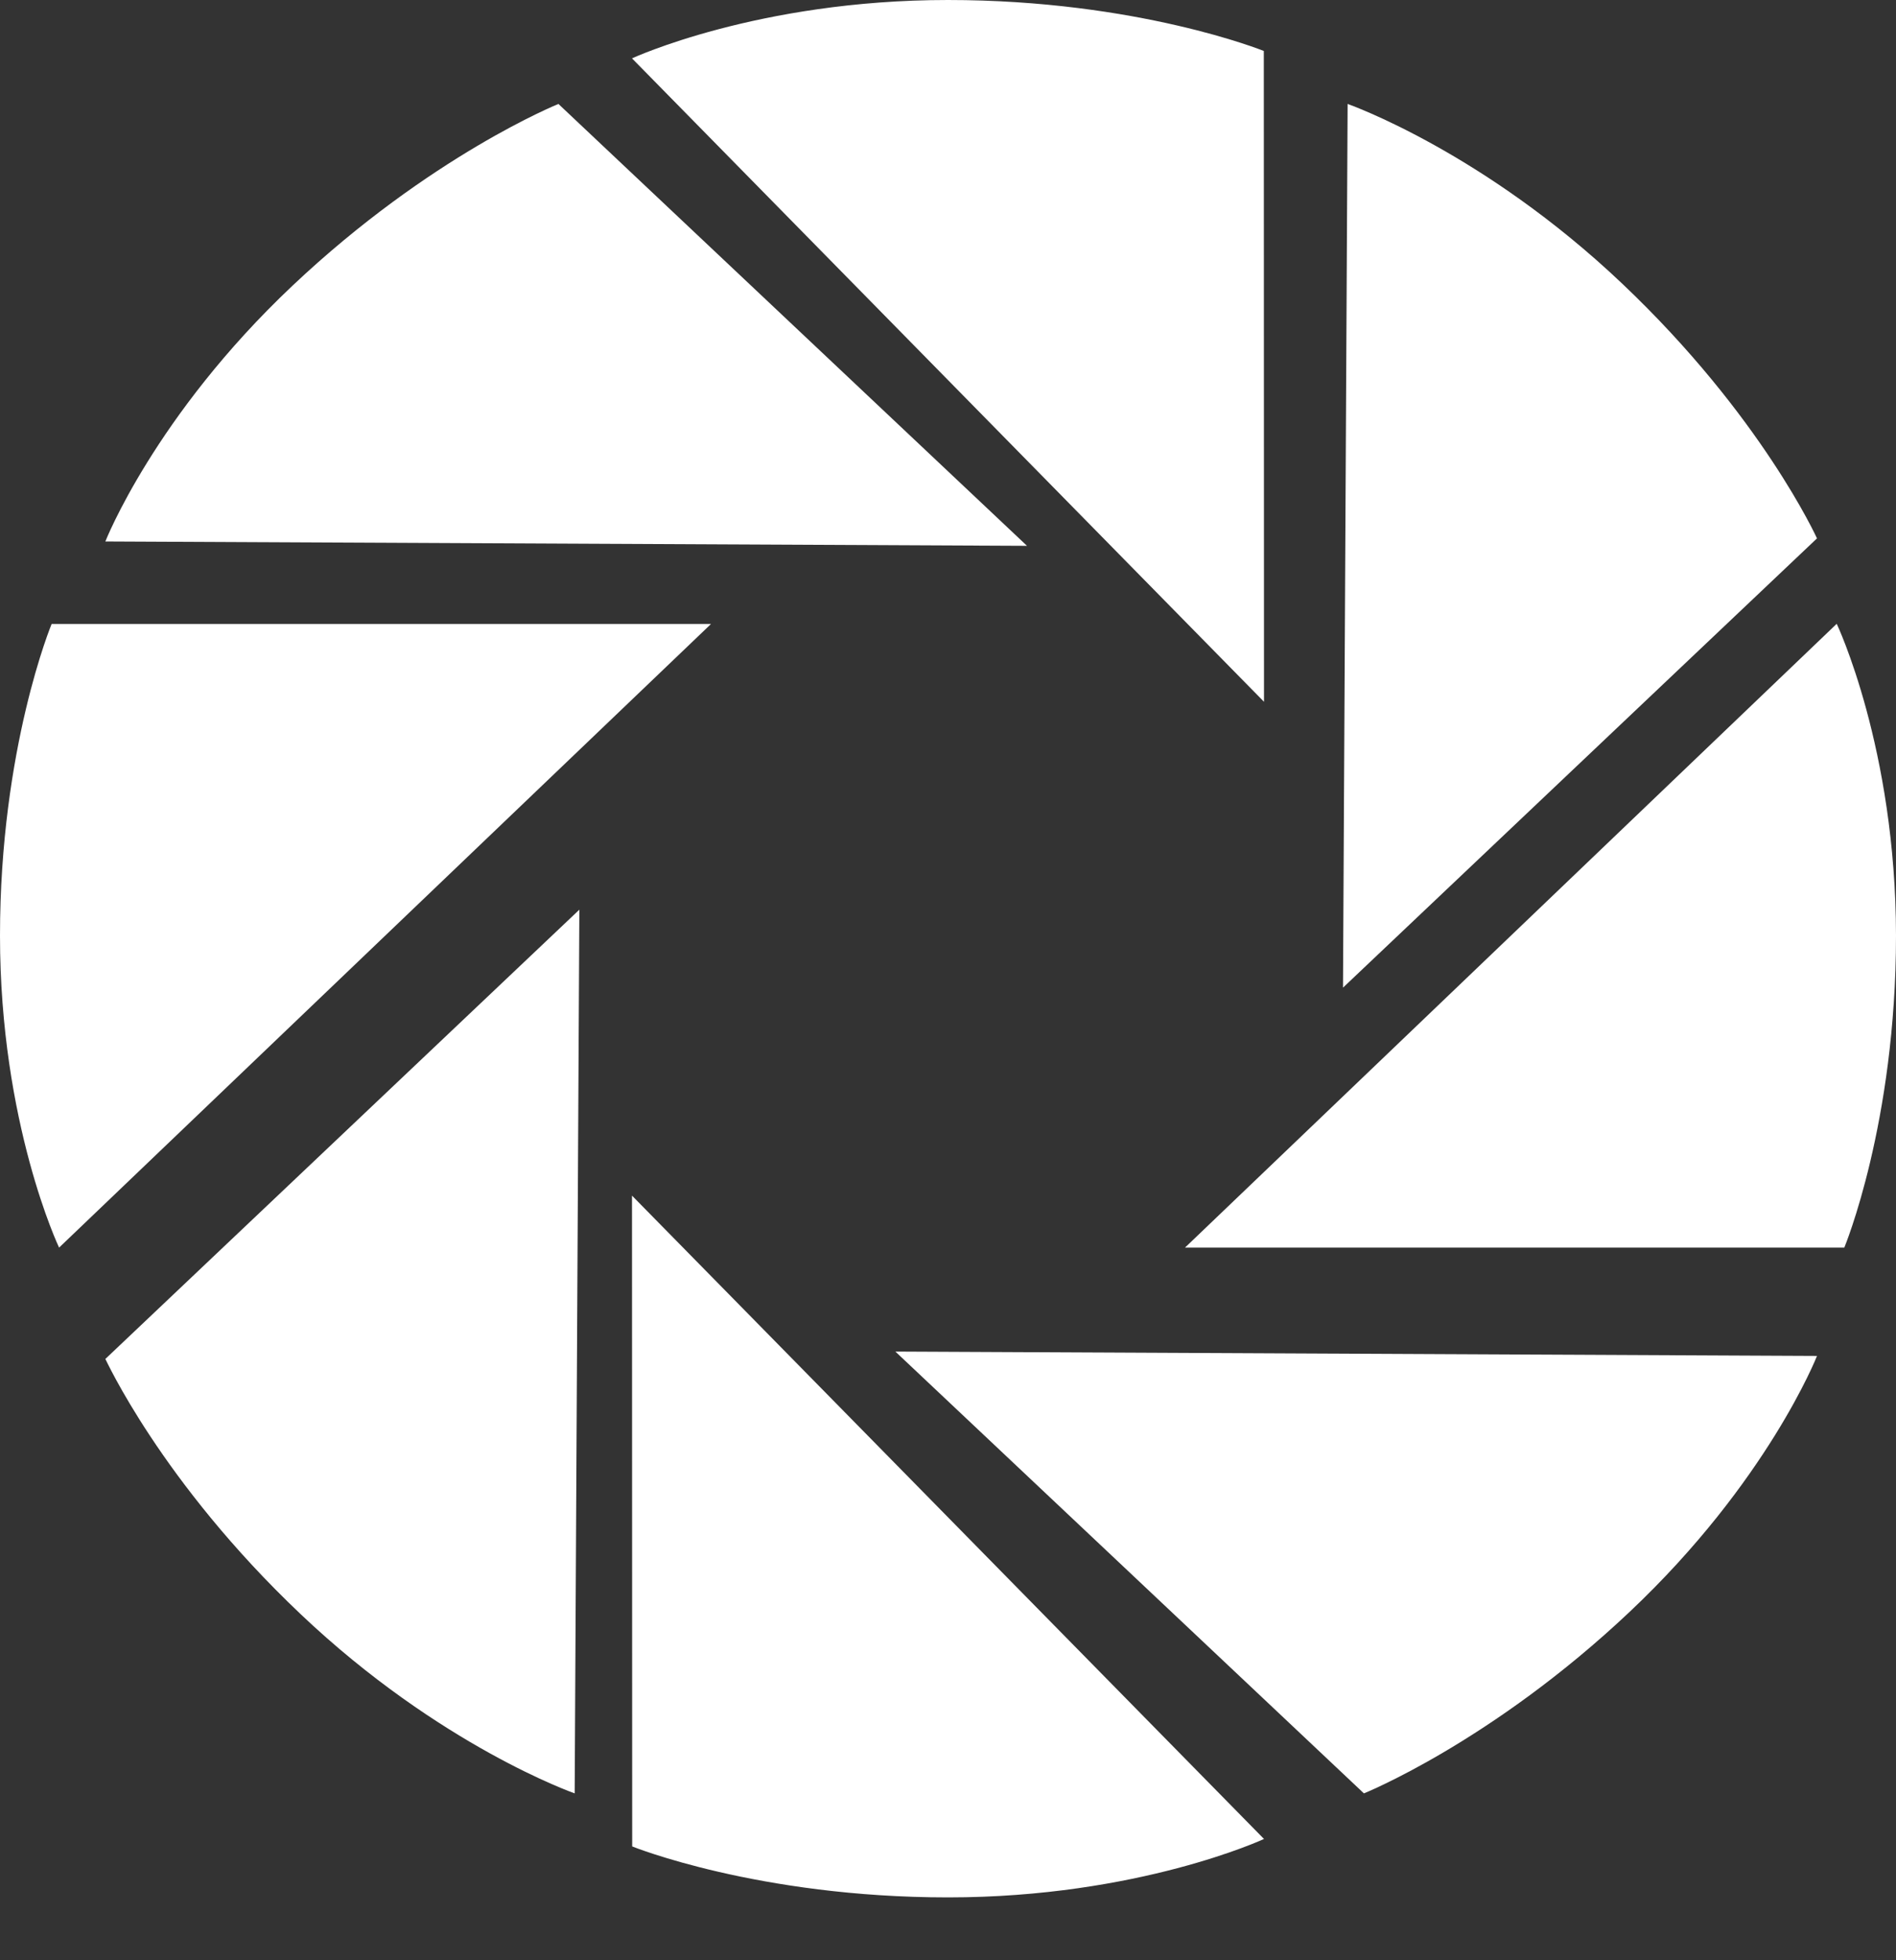
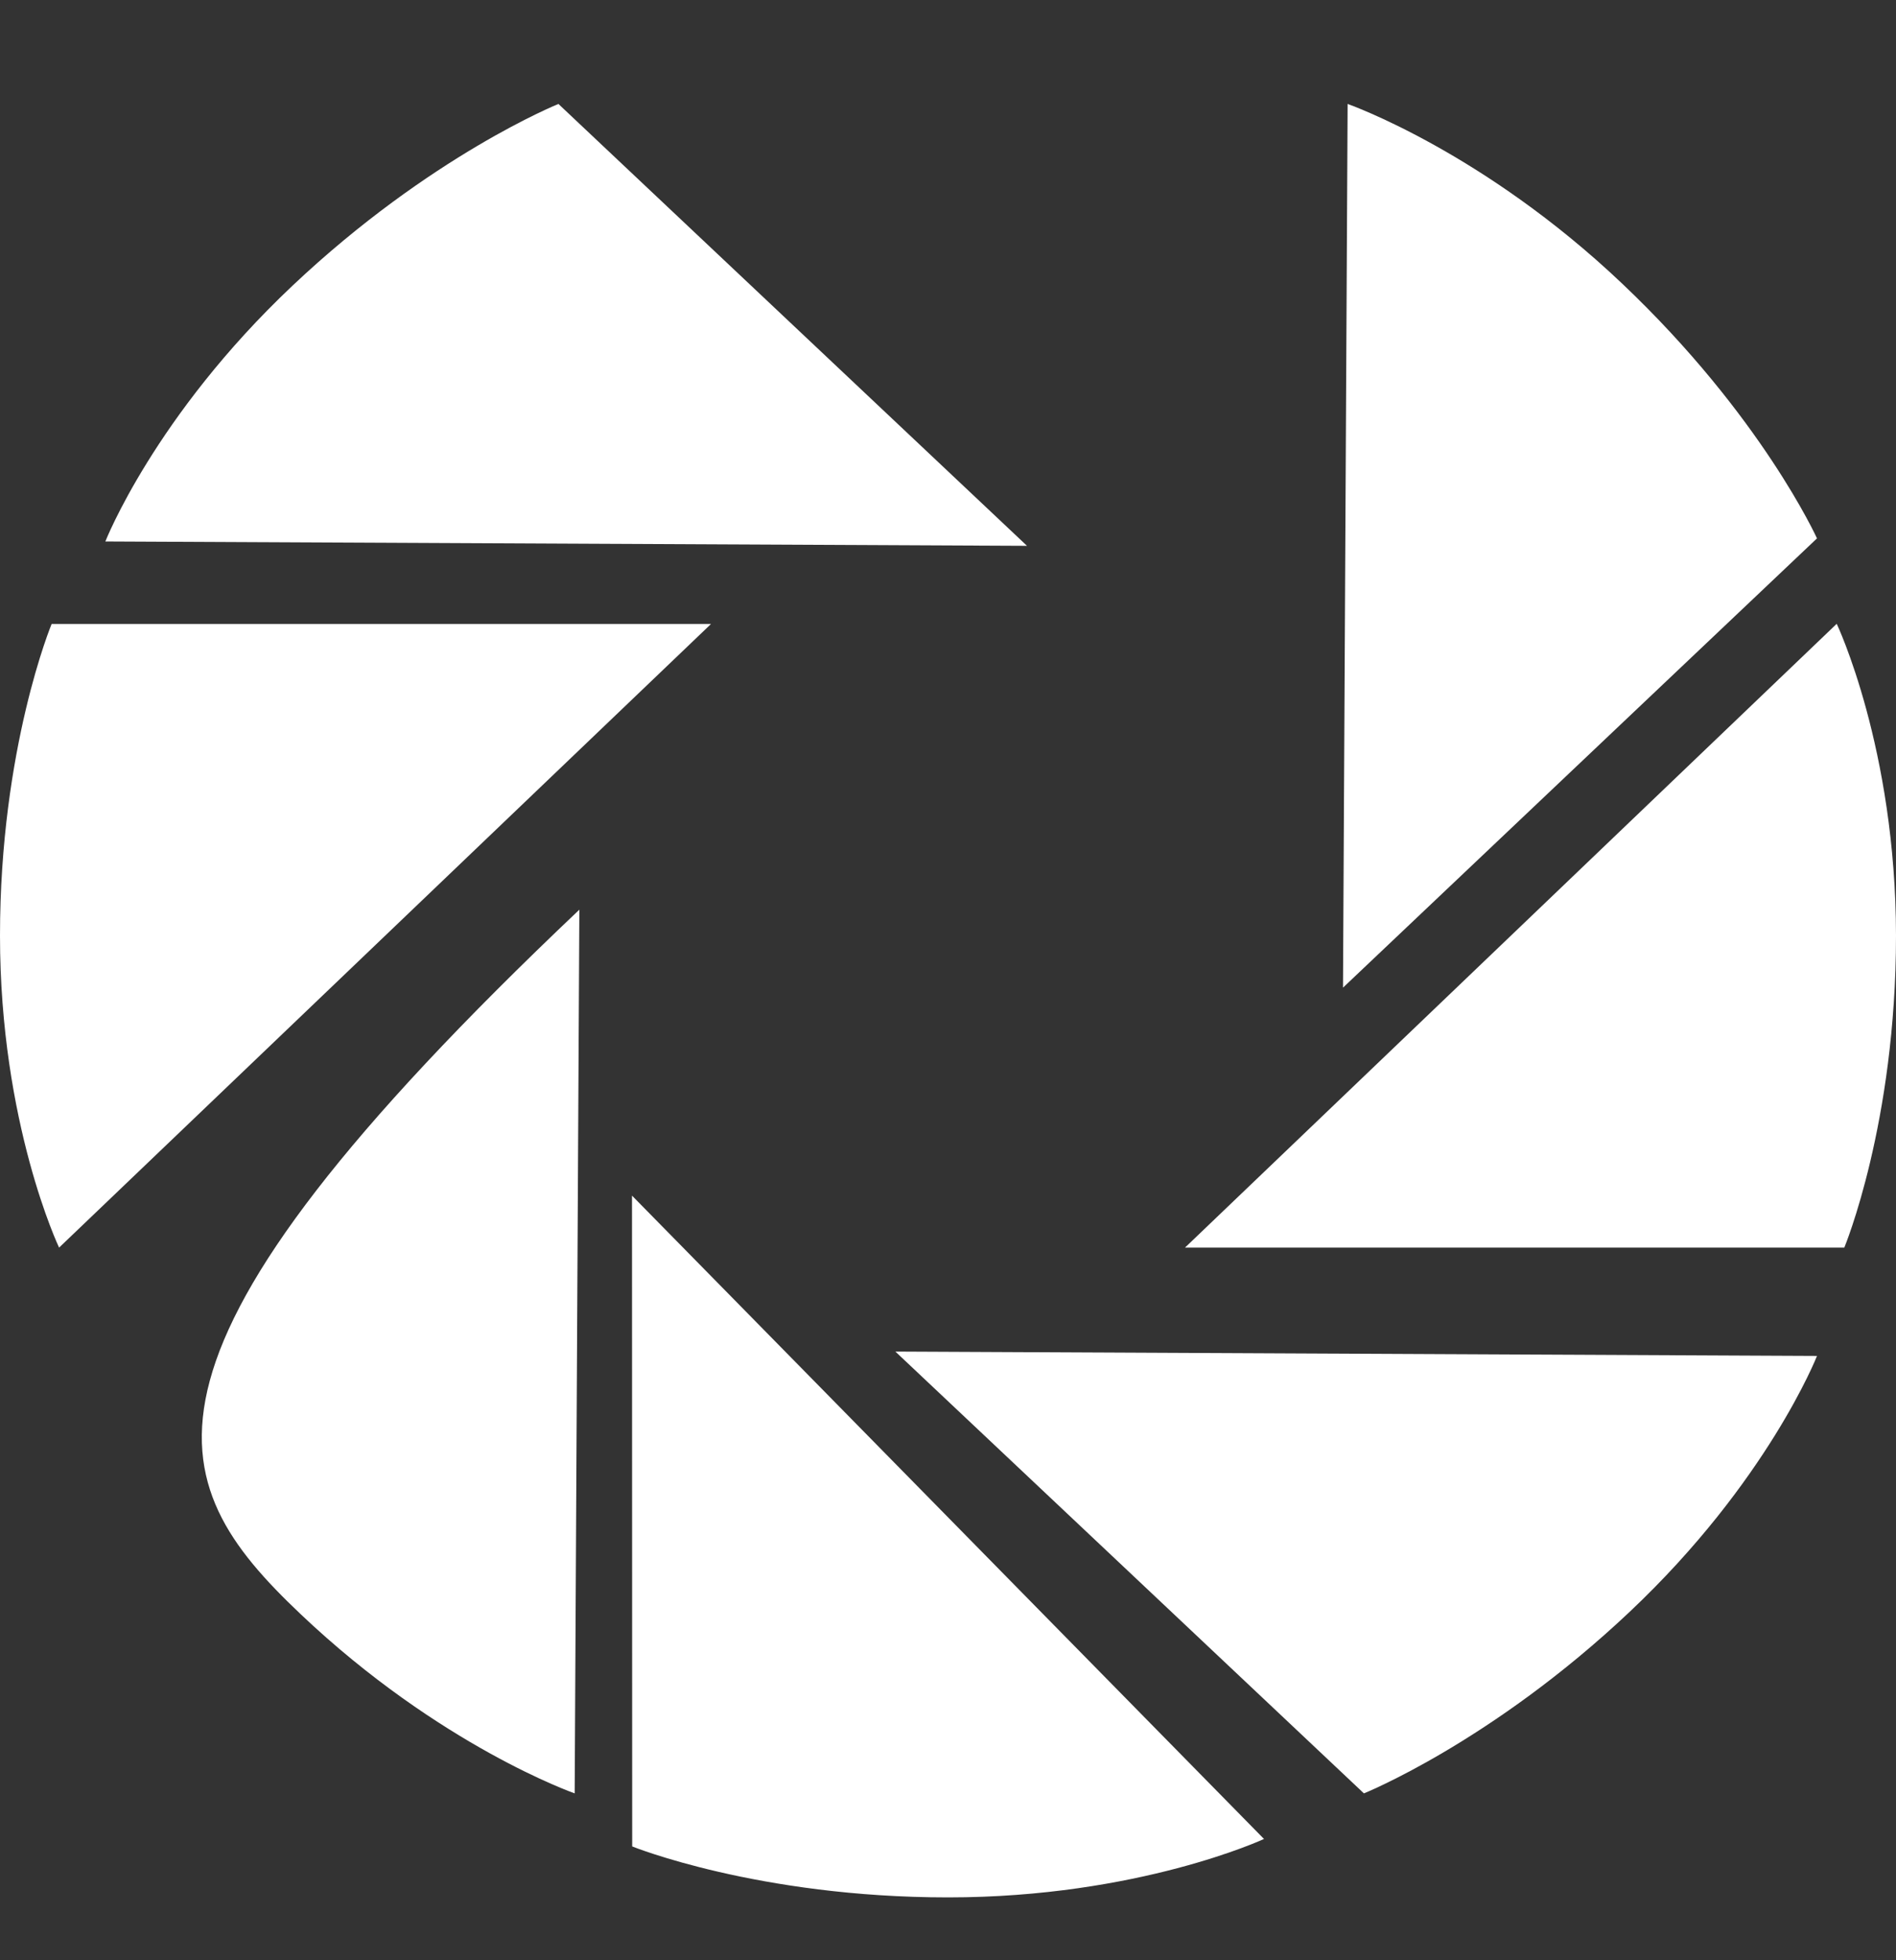
<svg xmlns="http://www.w3.org/2000/svg" width="30px" height="31px" viewBox="0 0 30 31" version="1.1">
  <rect x="0" y="0" width="30" height="31" fill="#333333" stroke="none" />
  <title>朋友圈</title>
  <g id="弹出效果" stroke="none" stroke-width="1" fill="none" fill-rule="evenodd">
    <g id="G-5我的提问分享" transform="translate(-127, -715)" fill="#FFFFFF" fill-rule="nonzero">
      <g id="编组-18" transform="translate(112, 700)">
        <g id="朋友圈" transform="translate(15, 15)">
-           <path d="M19.997,0.806 C19.997,0.806 18.006,-6.4837012e-16 14.998,-6.4837012e-16 C11.991,-6.4837012e-16 10,0.923 10,0.923 L20,11.098 L19.997,0.806 L19.997,0.806 Z" id="路径" />
          <path d="M25.665,4.483 C23.458,2.39 21.323,1.644 21.323,1.644 L21.25,15.619 L28.75,8.514 C28.75,8.517 27.875,6.576 25.665,4.483 L25.665,4.483 Z" id="路径" />
          <path d="M29.062,9.865 L18.75,19.73 L29.182,19.73 C29.182,19.73 30,17.765 30,14.796 C29.997,11.83 29.062,9.865 29.062,9.865 L29.062,9.865 Z" id="路径" />
          <path d="M21.581,28.361 C21.581,28.361 23.606,27.547 25.788,25.488 C27.97,23.43 28.75,21.443 28.75,21.443 L14.167,21.374 L21.581,28.361 Z" id="路径" />
          <path d="M10.003,29.2 C10.003,29.2 11.994,30.006 15.001,30.006 C18.012,30.006 20,29.082 20,29.082 L10,18.908 L10.003,29.2 Z" id="路径" />
-           <path d="M4.752,25.522 C6.959,27.616 9.093,28.361 9.093,28.361 L9.167,14.386 L1.667,21.491 C1.67,21.488 2.544,23.429 4.752,25.522 Z" id="路径" />
+           <path d="M4.752,25.522 C6.959,27.616 9.093,28.361 9.093,28.361 L9.167,14.386 C1.67,21.488 2.544,23.429 4.752,25.522 Z" id="路径" />
          <path d="M0.818,9.865 C0.818,9.865 0,11.829 0,14.797 C0,17.766 0.935,19.73 0.935,19.73 L11.25,9.868 L0.818,9.868 L0.818,9.865 L0.818,9.865 Z" id="路径" />
          <path d="M8.836,1.644 C8.836,1.644 6.811,2.458 4.629,4.517 C2.446,6.576 1.667,8.563 1.667,8.563 L16.25,8.632 L8.836,1.644 Z" id="路径" />
        </g>
      </g>
    </g>
  </g>
</svg>